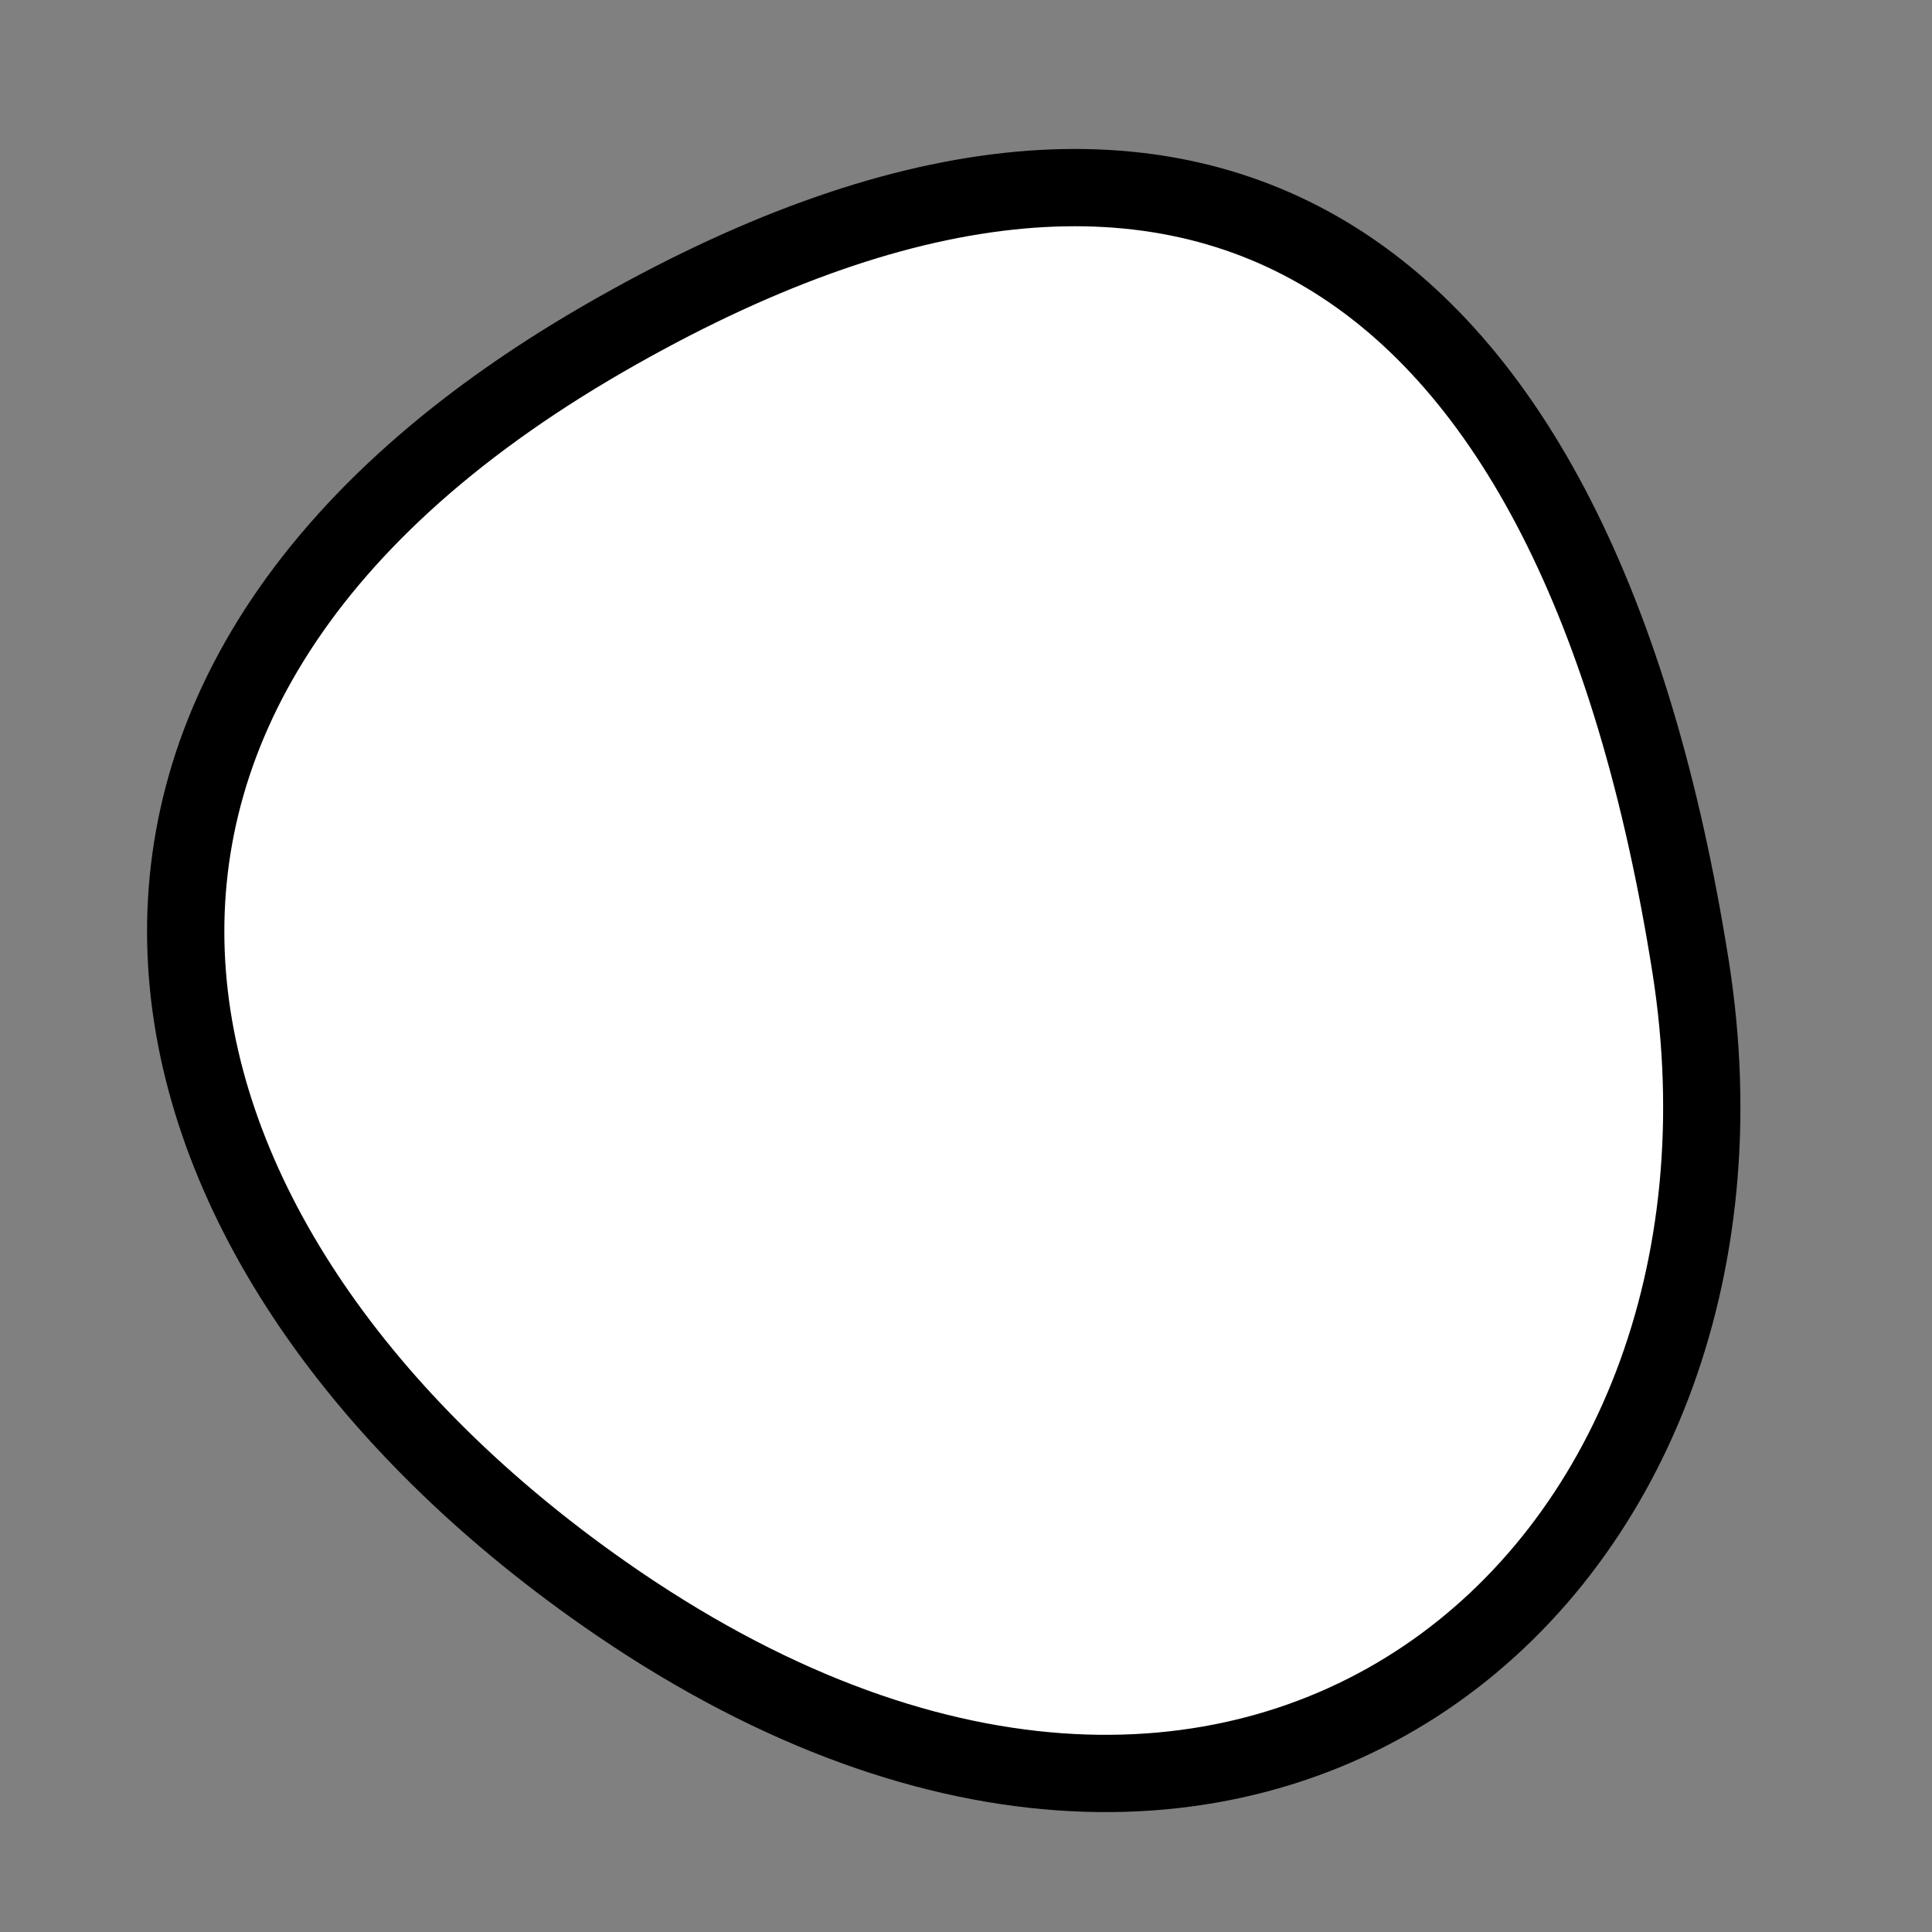
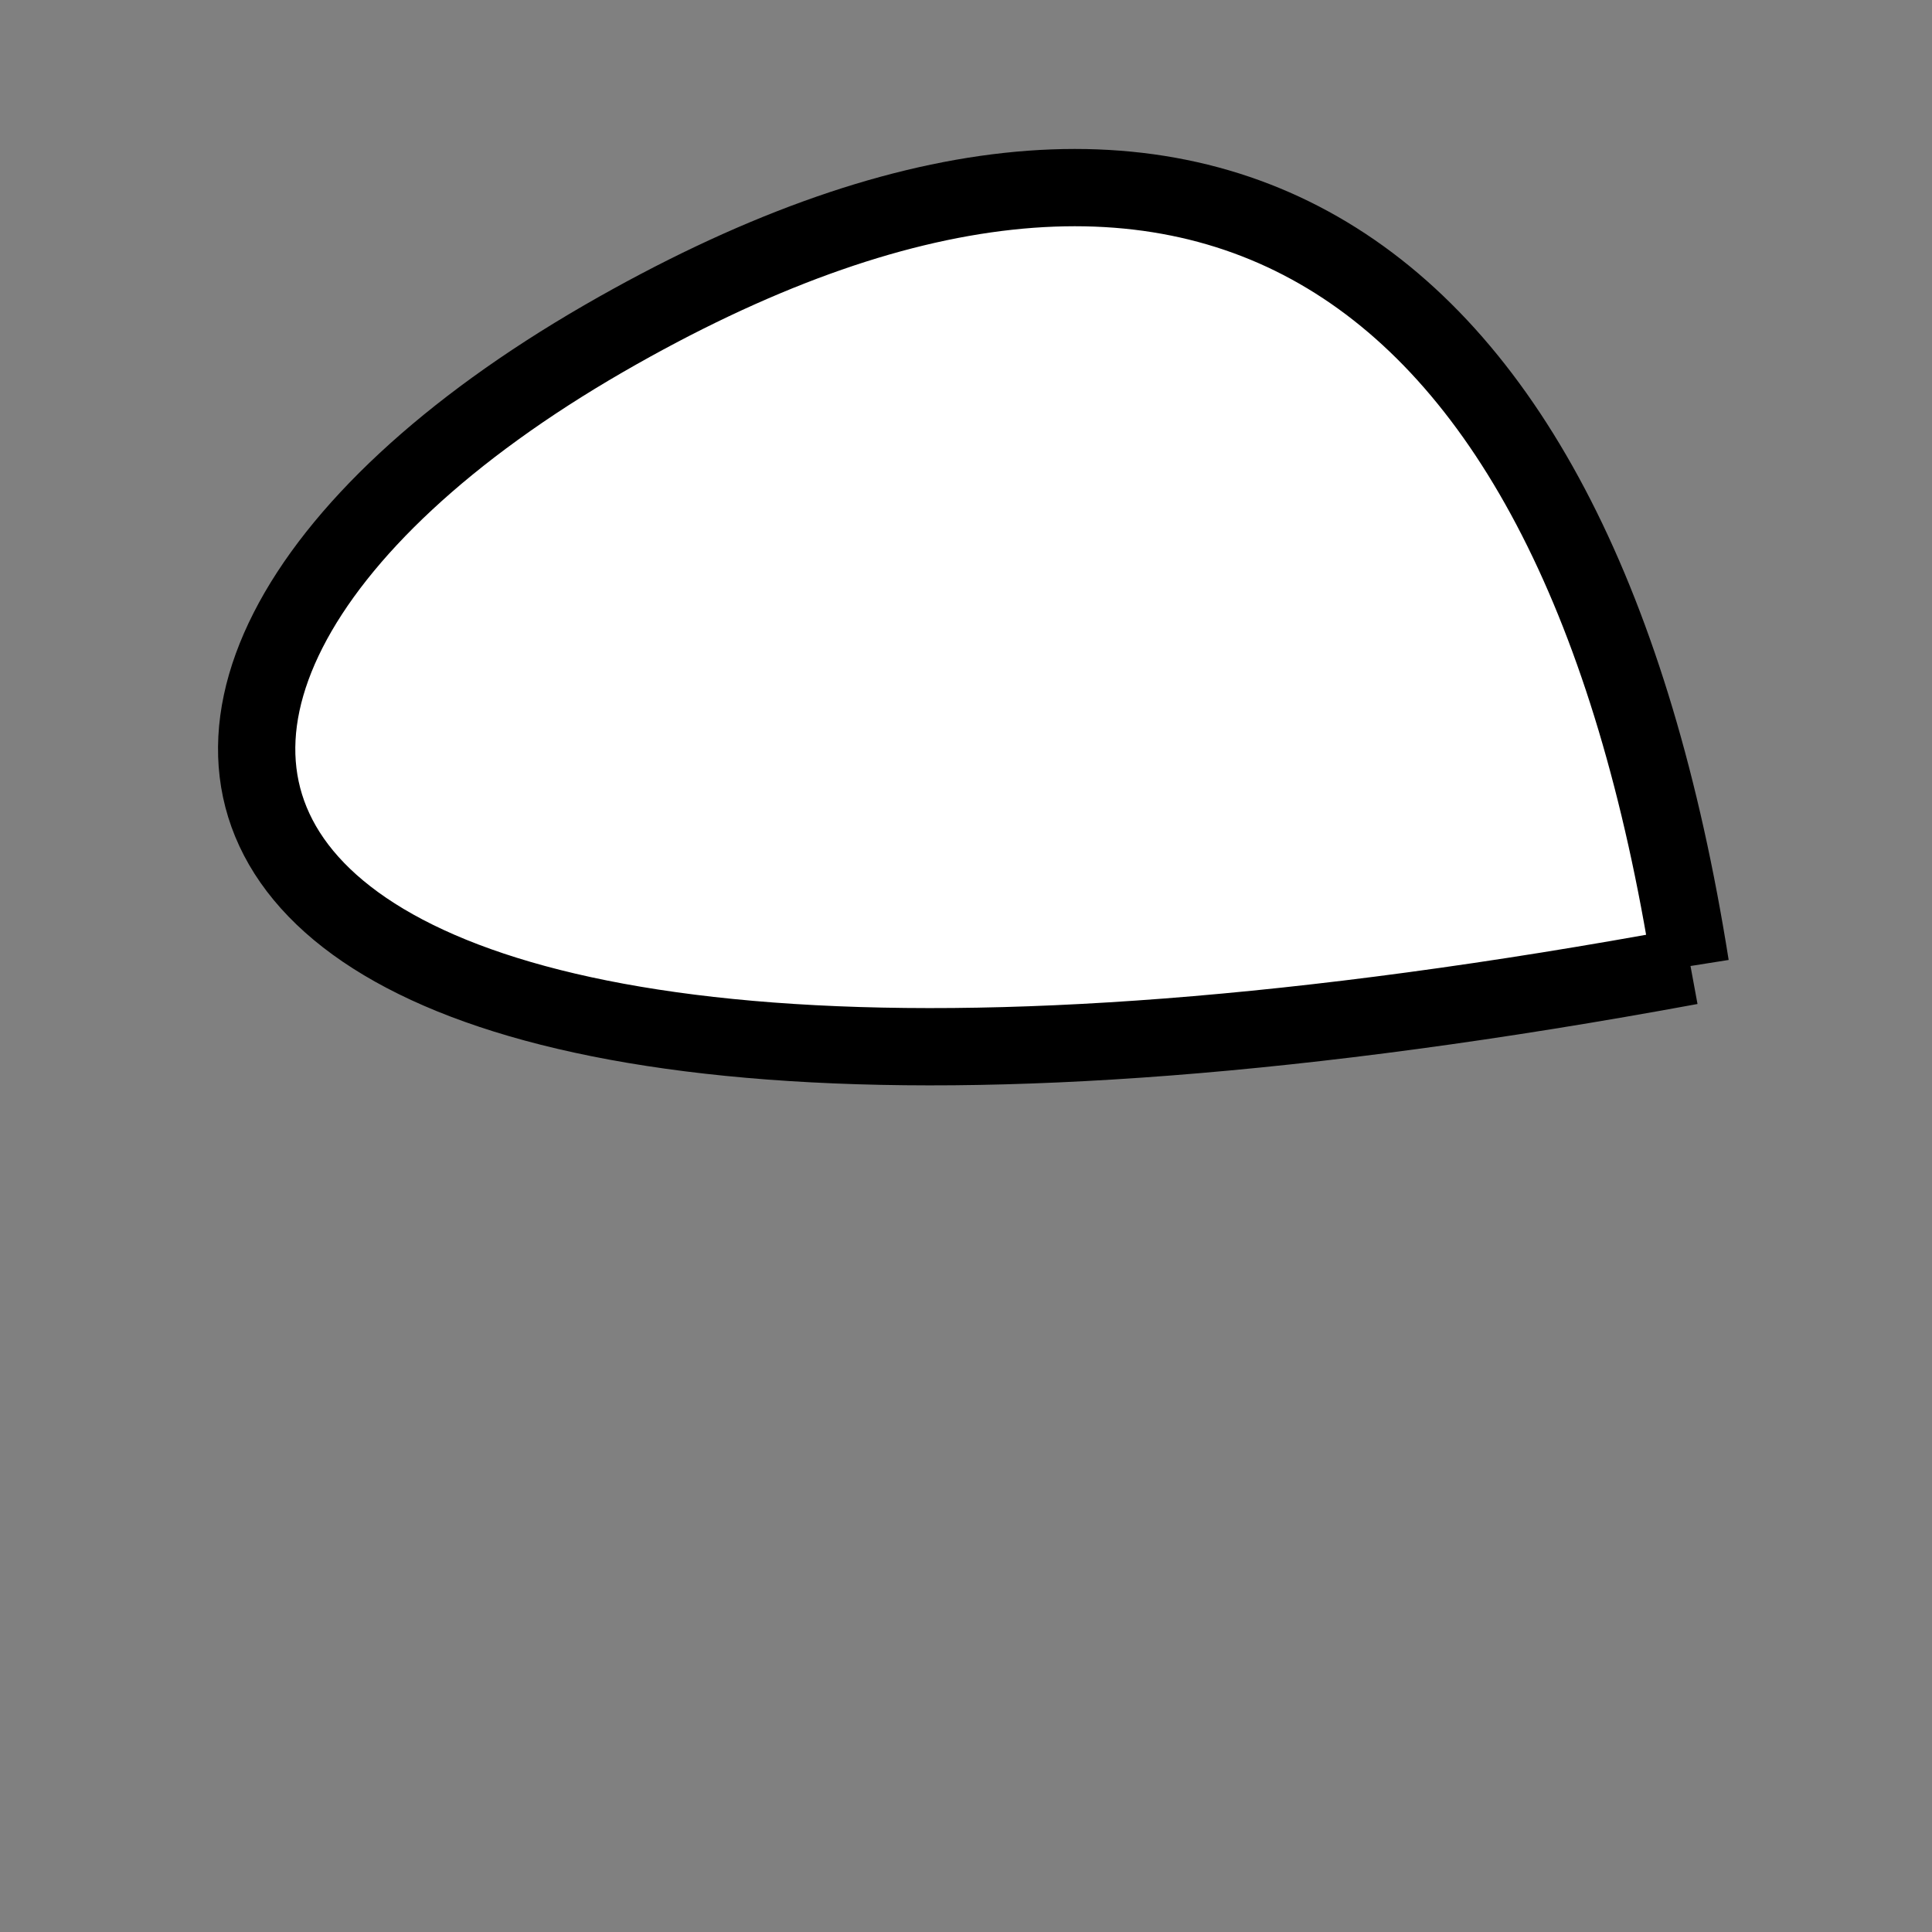
<svg xmlns="http://www.w3.org/2000/svg" version="1.1" viewBox="0 0 400 400" width="400" height="400">
  <rect x="0" y="0" width="400" height="400" fill="#808080" stroke="none" />
  <style type="text/css">
circle,
.bezier{
	stroke:#000000;
	fill:#fff;
	stroke-width:16;
}
</style>
  <g>
-     <path id="bezier" d="M350,200C370.02,326.42 258.52,423.4 125,329.904C25.06,259.93 -4.9,145.1 125,70.096C247.98,-0.9 326.53,51.85 350,200" class="bezier" />
+     <path id="bezier" d="M350,200C25.06,259.93 -4.9,145.1 125,70.096C247.98,-0.9 326.53,51.85 350,200" class="bezier" />
  </g>
</svg>